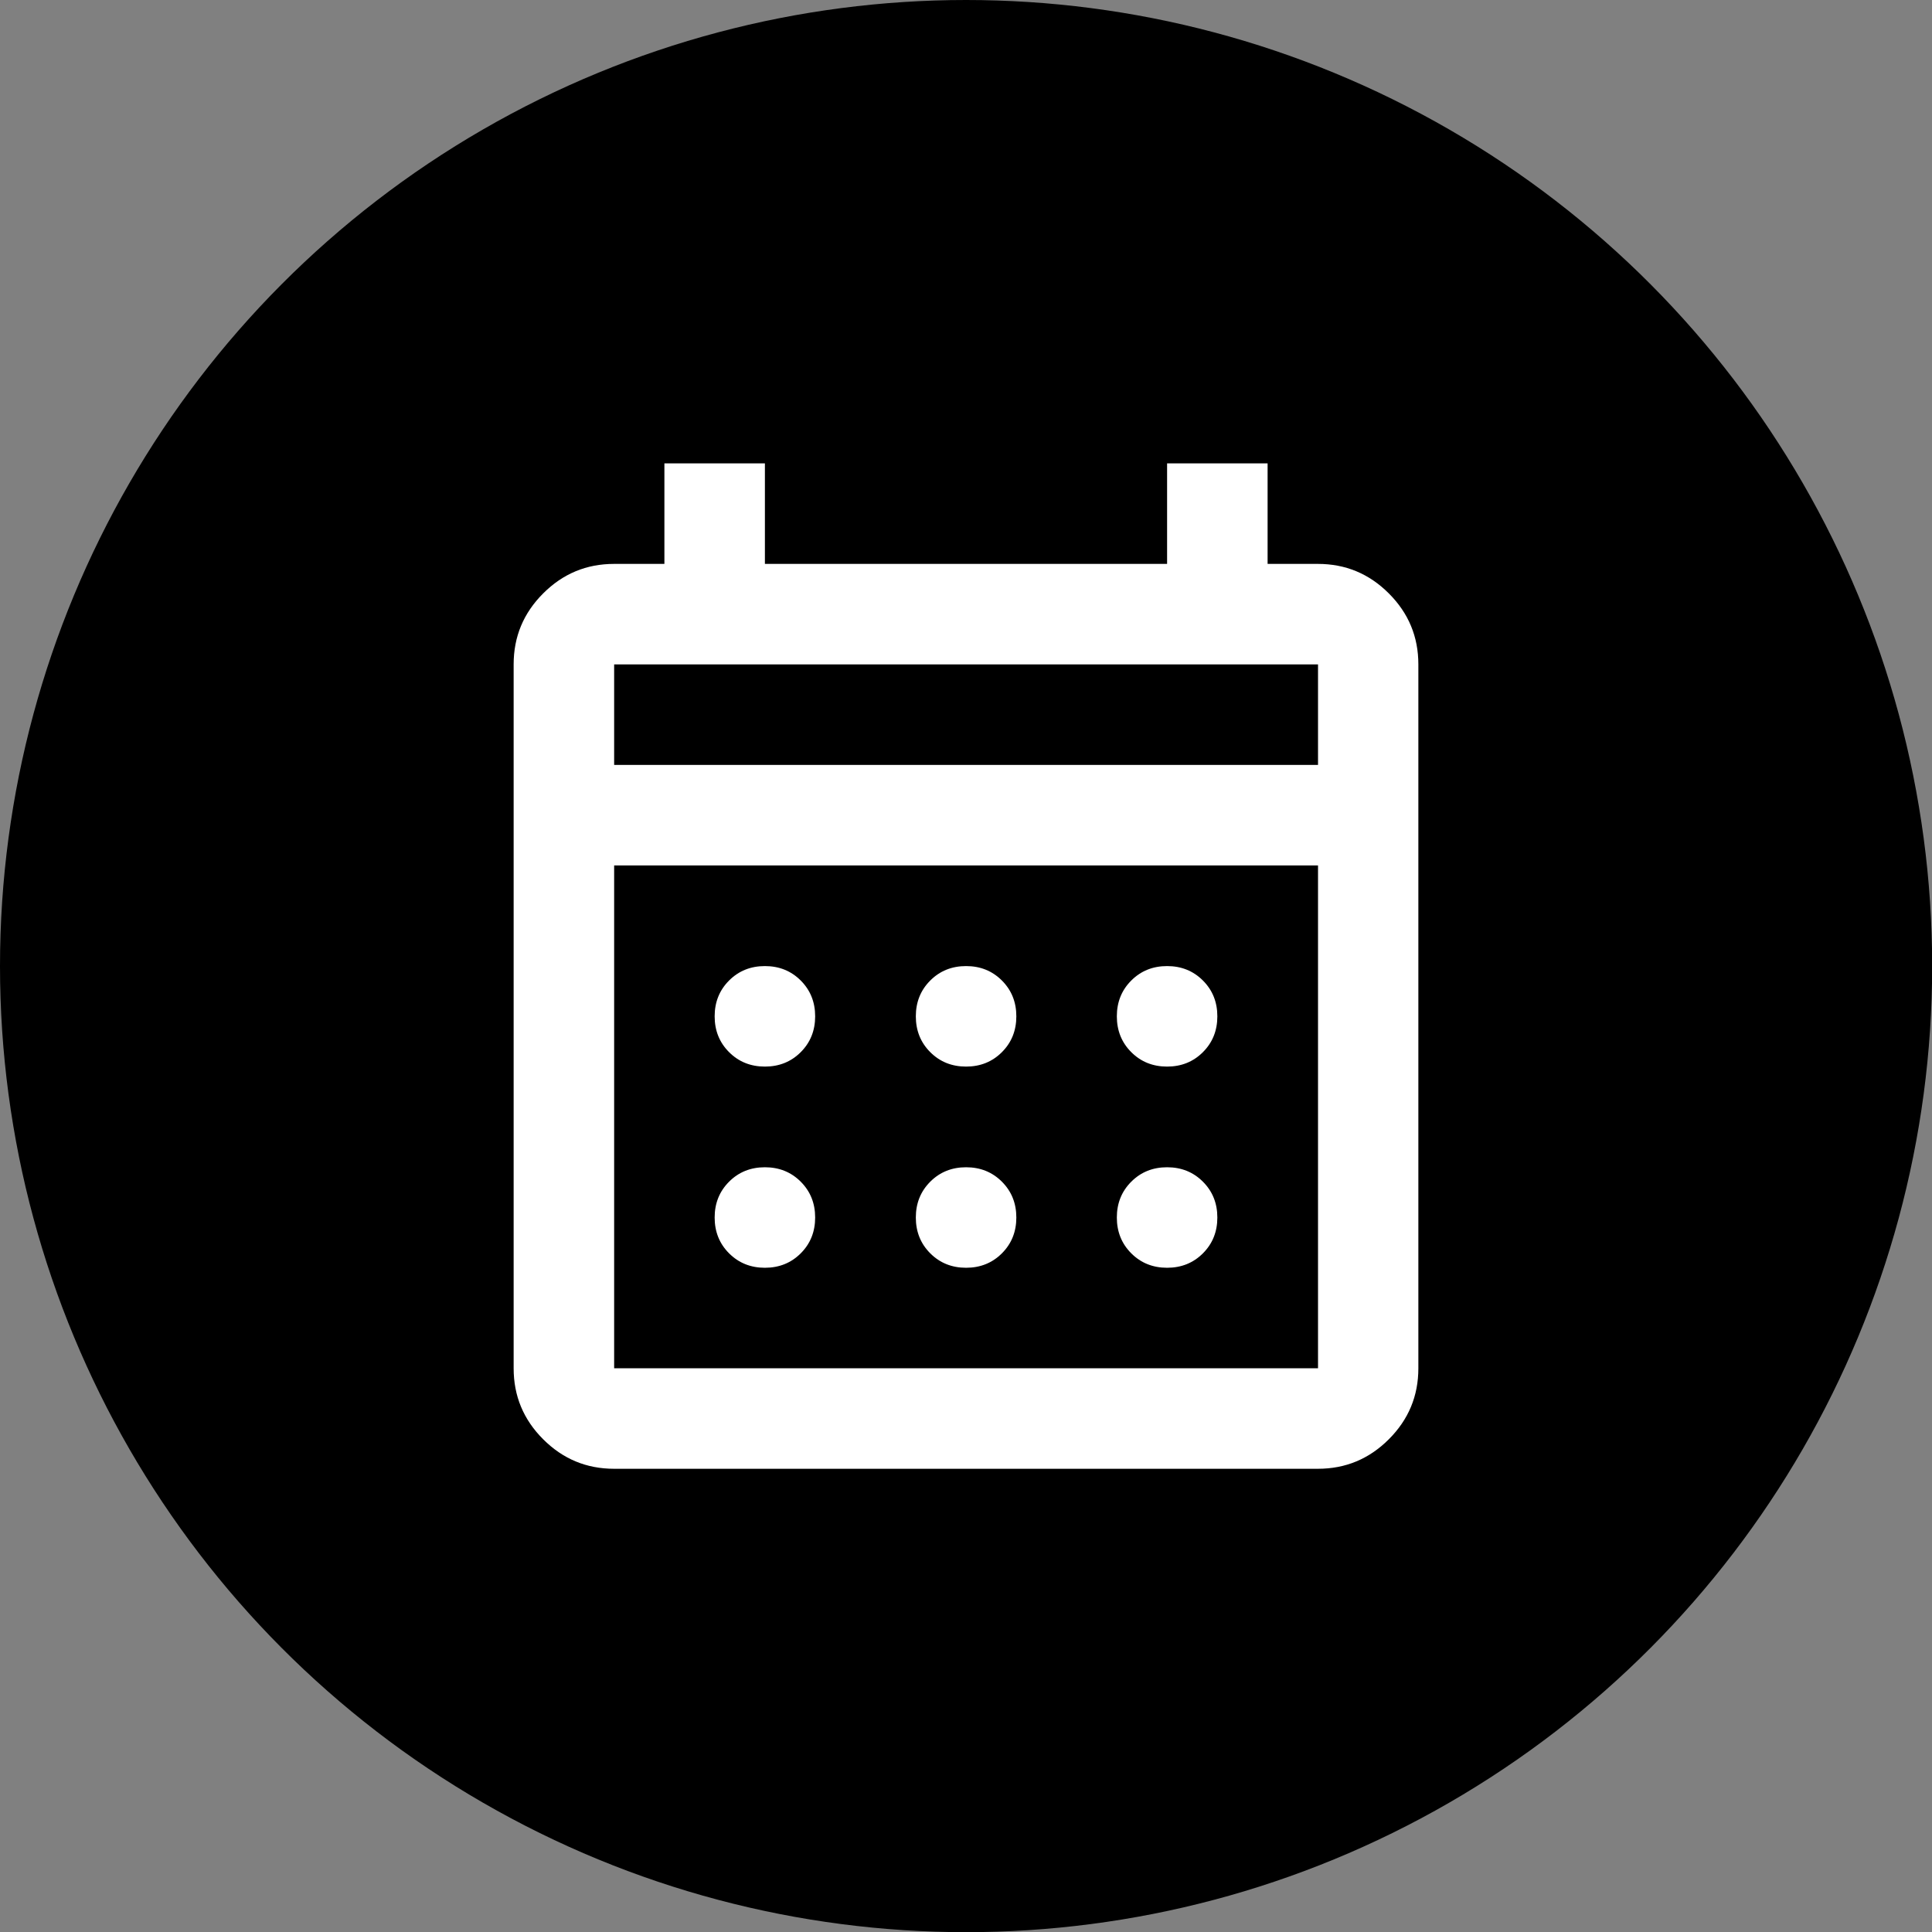
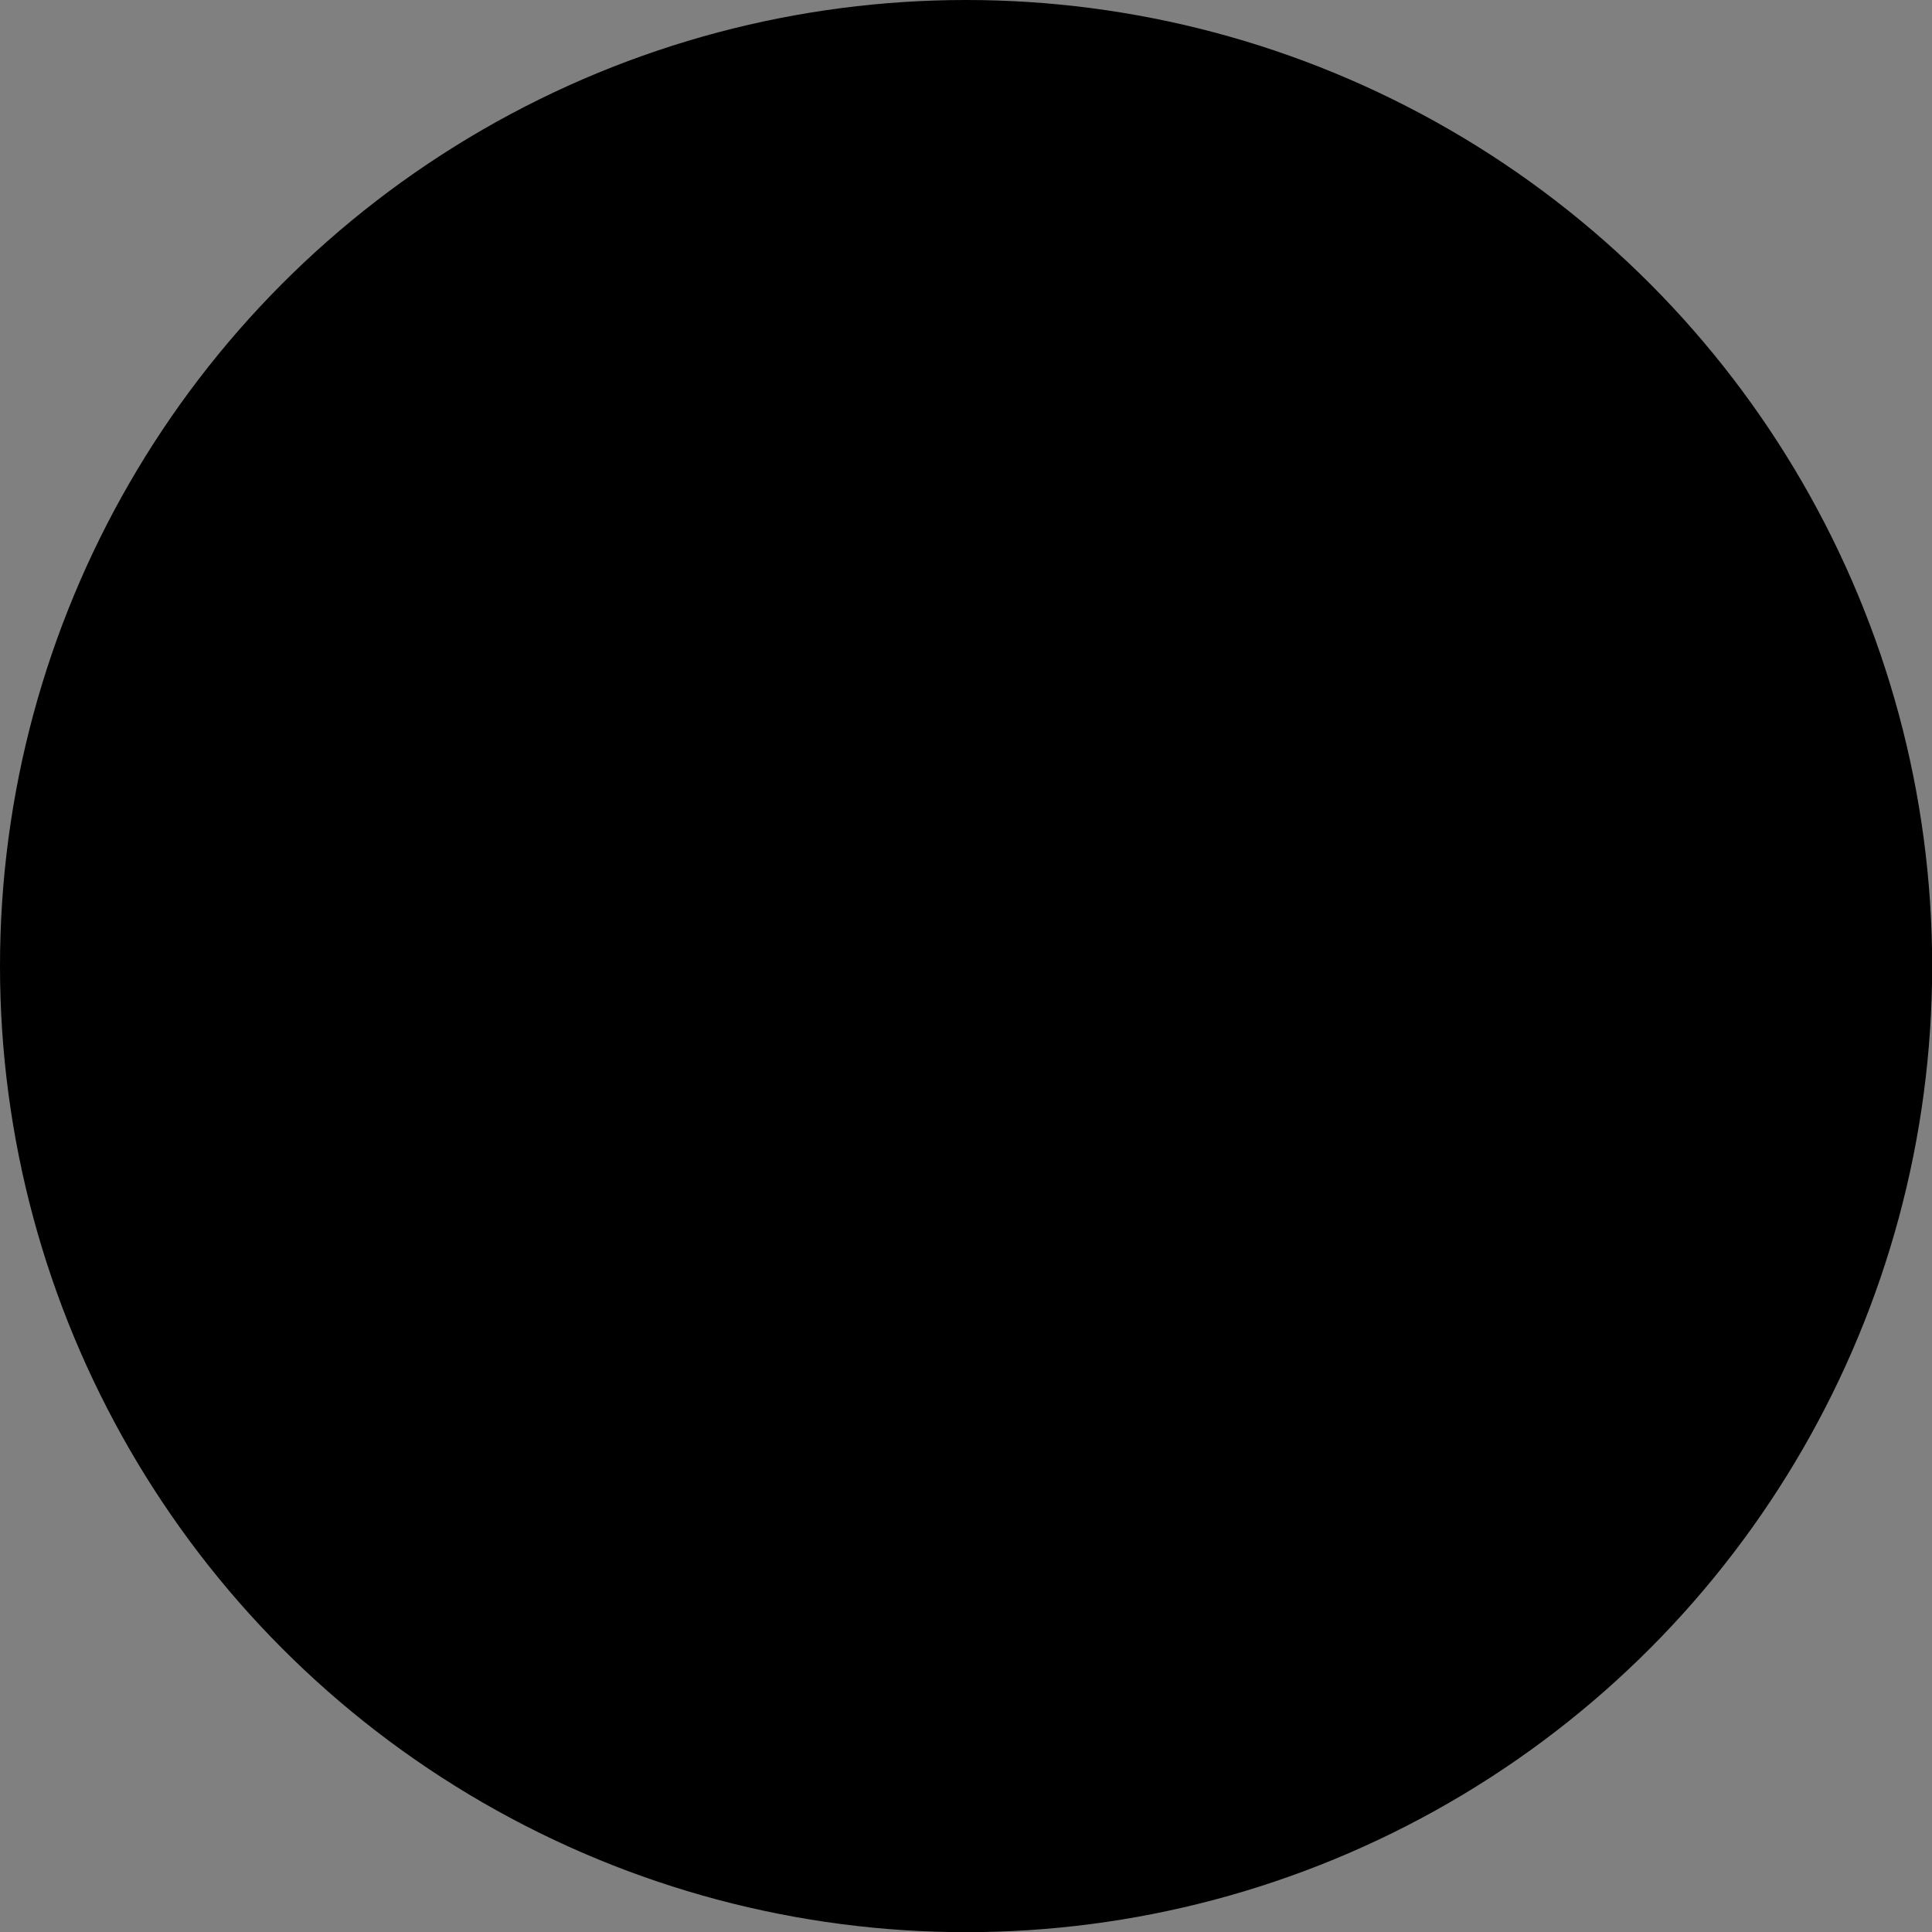
<svg xmlns="http://www.w3.org/2000/svg" id="Layer_2" data-name="Layer 2" viewBox="0 0 116.49 116.49">
  <rect x="0" y="0" width="116.49" height="116.49" fill="#808080" stroke="none" />
  <defs>
    <style>
      .cls-1 {
        fill: #fff;
      }
    </style>
  </defs>
  <g id="Layer_1-2" data-name="Layer 1">
    <circle cx="58.25" cy="58.25" r="58.25" />
-     <path class="cls-1" d="M37.03,88.56c-1.67,0-3.09-.59-4.28-1.78-1.19-1.19-1.78-2.61-1.78-4.28v-42.44c0-1.67.59-3.09,1.78-4.28,1.19-1.19,2.61-1.78,4.28-1.78h3.03v-6.06h6.06v6.06h24.25v-6.06h6.06v6.06h3.03c1.67,0,3.09.59,4.28,1.78s1.78,2.61,1.78,4.28v42.44c0,1.67-.59,3.09-1.78,4.28s-2.61,1.78-4.28,1.78h-42.44ZM37.03,82.5h42.44v-30.32h-42.44v30.32ZM37.03,46.12h42.44v-6.06h-42.44v6.06ZM37.03,46.12v-6.06,6.06ZM58.25,64.31c-.86,0-1.58-.29-2.16-.87s-.87-1.3-.87-2.16.29-1.58.87-2.16c.58-.58,1.3-.87,2.16-.87s1.58.29,2.16.87c.58.58.87,1.3.87,2.16s-.29,1.58-.87,2.16c-.58.58-1.3.87-2.16.87ZM46.12,64.31c-.86,0-1.58-.29-2.16-.87-.58-.58-.87-1.3-.87-2.16s.29-1.58.87-2.16c.58-.58,1.3-.87,2.16-.87s1.58.29,2.16.87c.58.58.87,1.3.87,2.16s-.29,1.58-.87,2.16c-.58.58-1.3.87-2.16.87ZM70.37,64.31c-.86,0-1.58-.29-2.16-.87s-.87-1.3-.87-2.16.29-1.58.87-2.16,1.3-.87,2.16-.87,1.58.29,2.16.87c.58.58.87,1.3.87,2.16s-.29,1.58-.87,2.16c-.58.58-1.3.87-2.16.87ZM58.25,76.44c-.86,0-1.58-.29-2.16-.87-.58-.58-.87-1.3-.87-2.16s.29-1.58.87-2.16,1.3-.87,2.16-.87,1.58.29,2.16.87c.58.58.87,1.3.87,2.16s-.29,1.58-.87,2.16c-.58.58-1.3.87-2.16.87ZM46.12,76.44c-.86,0-1.58-.29-2.16-.87-.58-.58-.87-1.3-.87-2.16s.29-1.58.87-2.16c.58-.58,1.3-.87,2.16-.87s1.58.29,2.16.87c.58.58.87,1.3.87,2.16s-.29,1.58-.87,2.16c-.58.58-1.3.87-2.16.87ZM70.37,76.44c-.86,0-1.58-.29-2.16-.87-.58-.58-.87-1.3-.87-2.16s.29-1.58.87-2.16,1.3-.87,2.16-.87,1.58.29,2.16.87c.58.58.87,1.3.87,2.16s-.29,1.58-.87,2.16c-.58.58-1.3.87-2.16.87Z" />
  </g>
</svg>